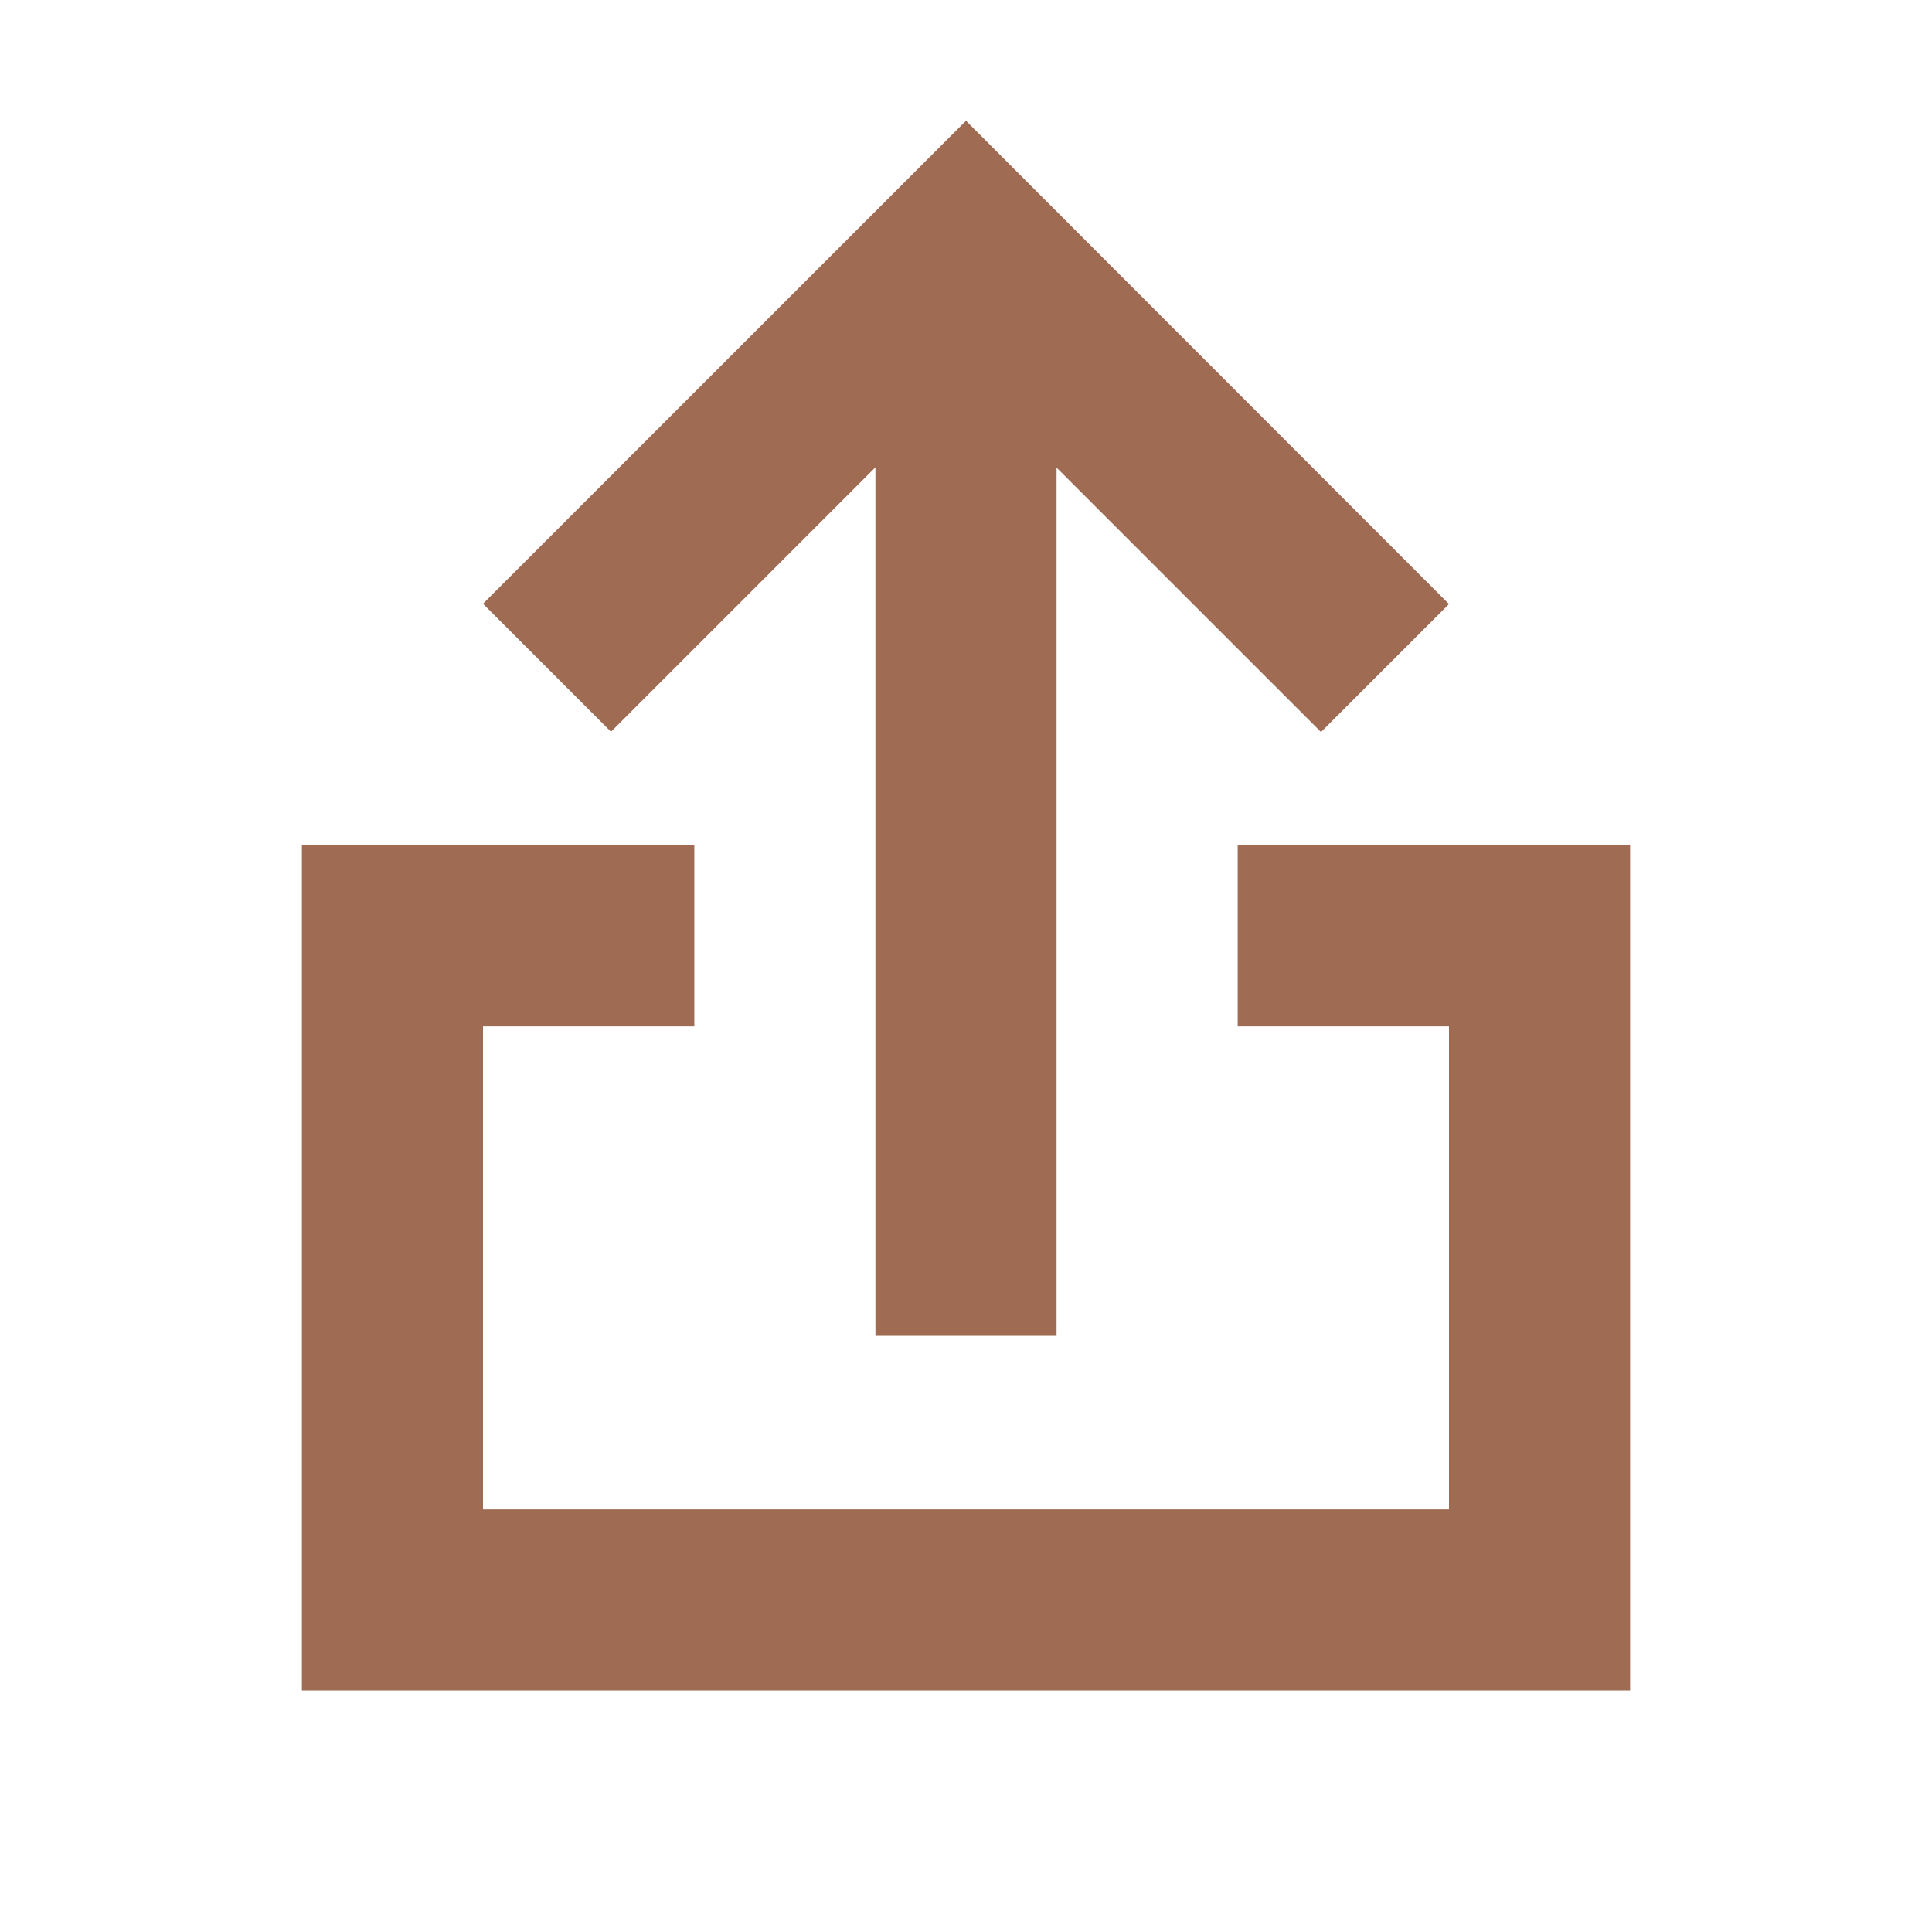
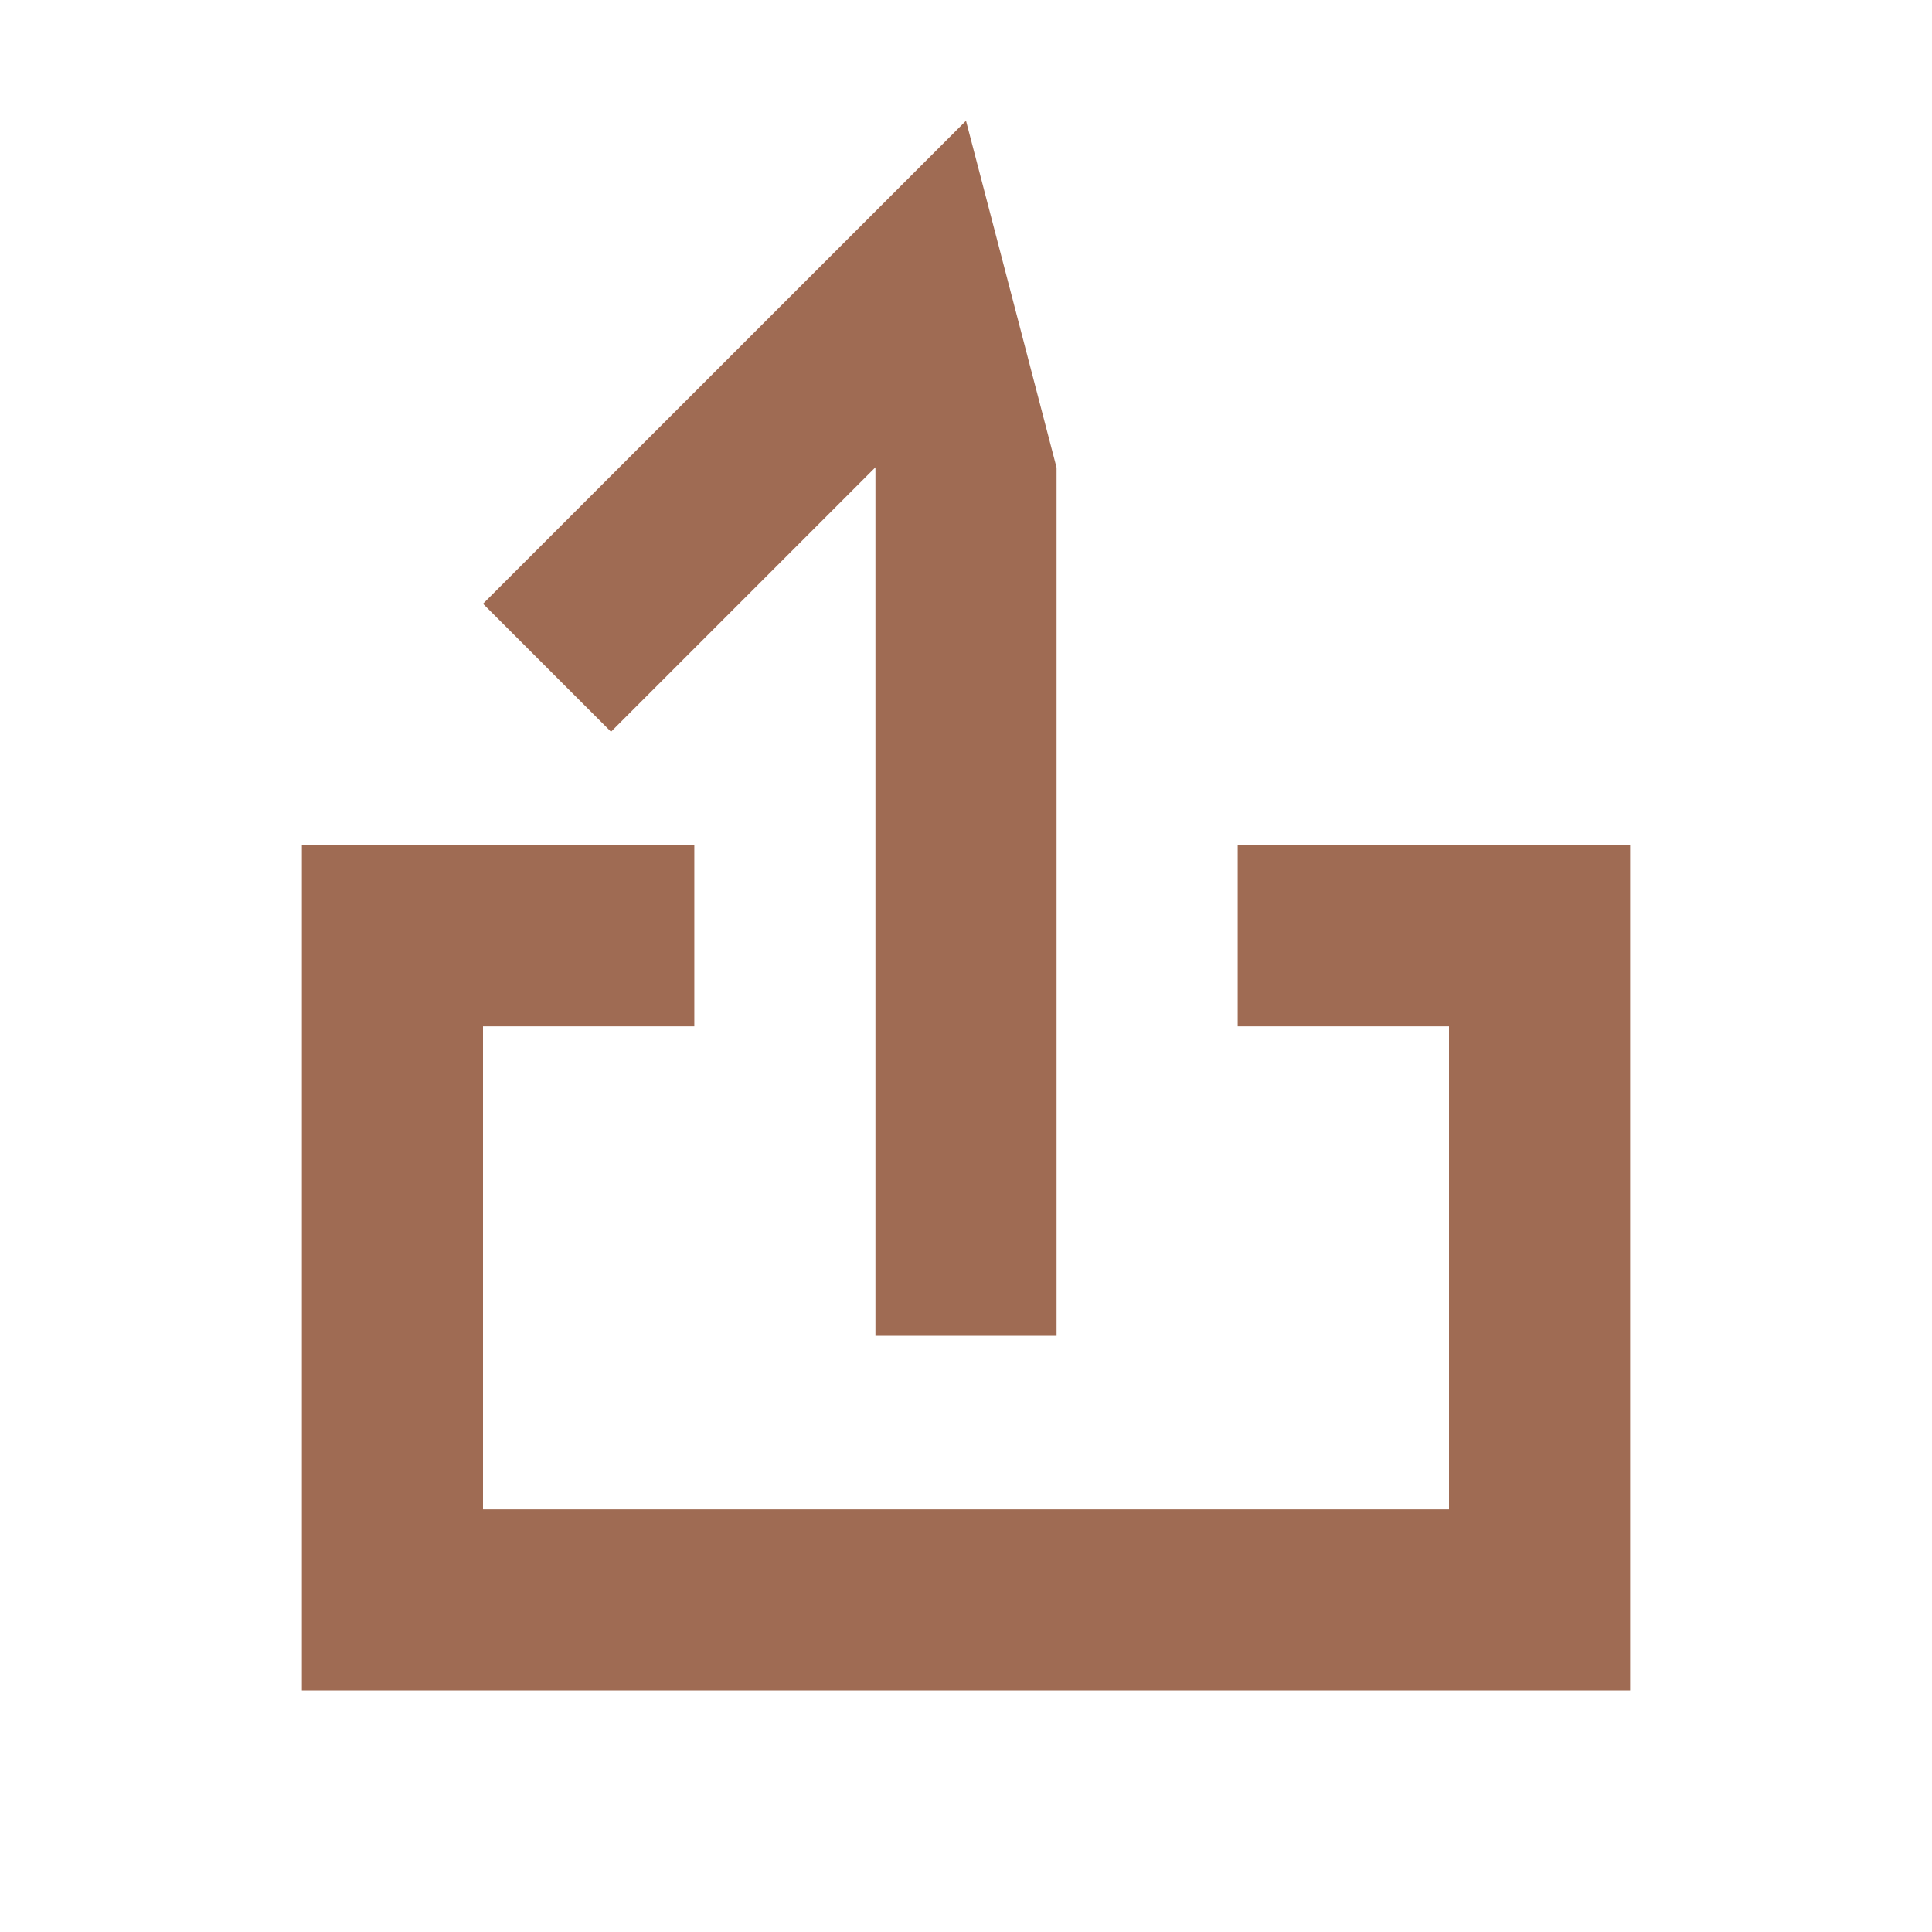
<svg xmlns="http://www.w3.org/2000/svg" viewBox="0 0 64 64">
  <defs fill="#9F6B53" />
-   <path d="m54,28v28H10v-28h13v6h-7v16h32v-16h-7v-6h13Zm-25-12.51v28.76h6V15.49l8.76,8.76,4.24-4.24L32,4l-16,16,4.24,4.24,8.76-8.76Z" fill="#9F6B53" />
+   <path d="m54,28v28H10v-28h13v6h-7v16h32v-16h-7v-6h13Zm-25-12.51v28.76h6V15.49L32,4l-16,16,4.24,4.24,8.76-8.76Z" fill="#9F6B53" />
</svg>